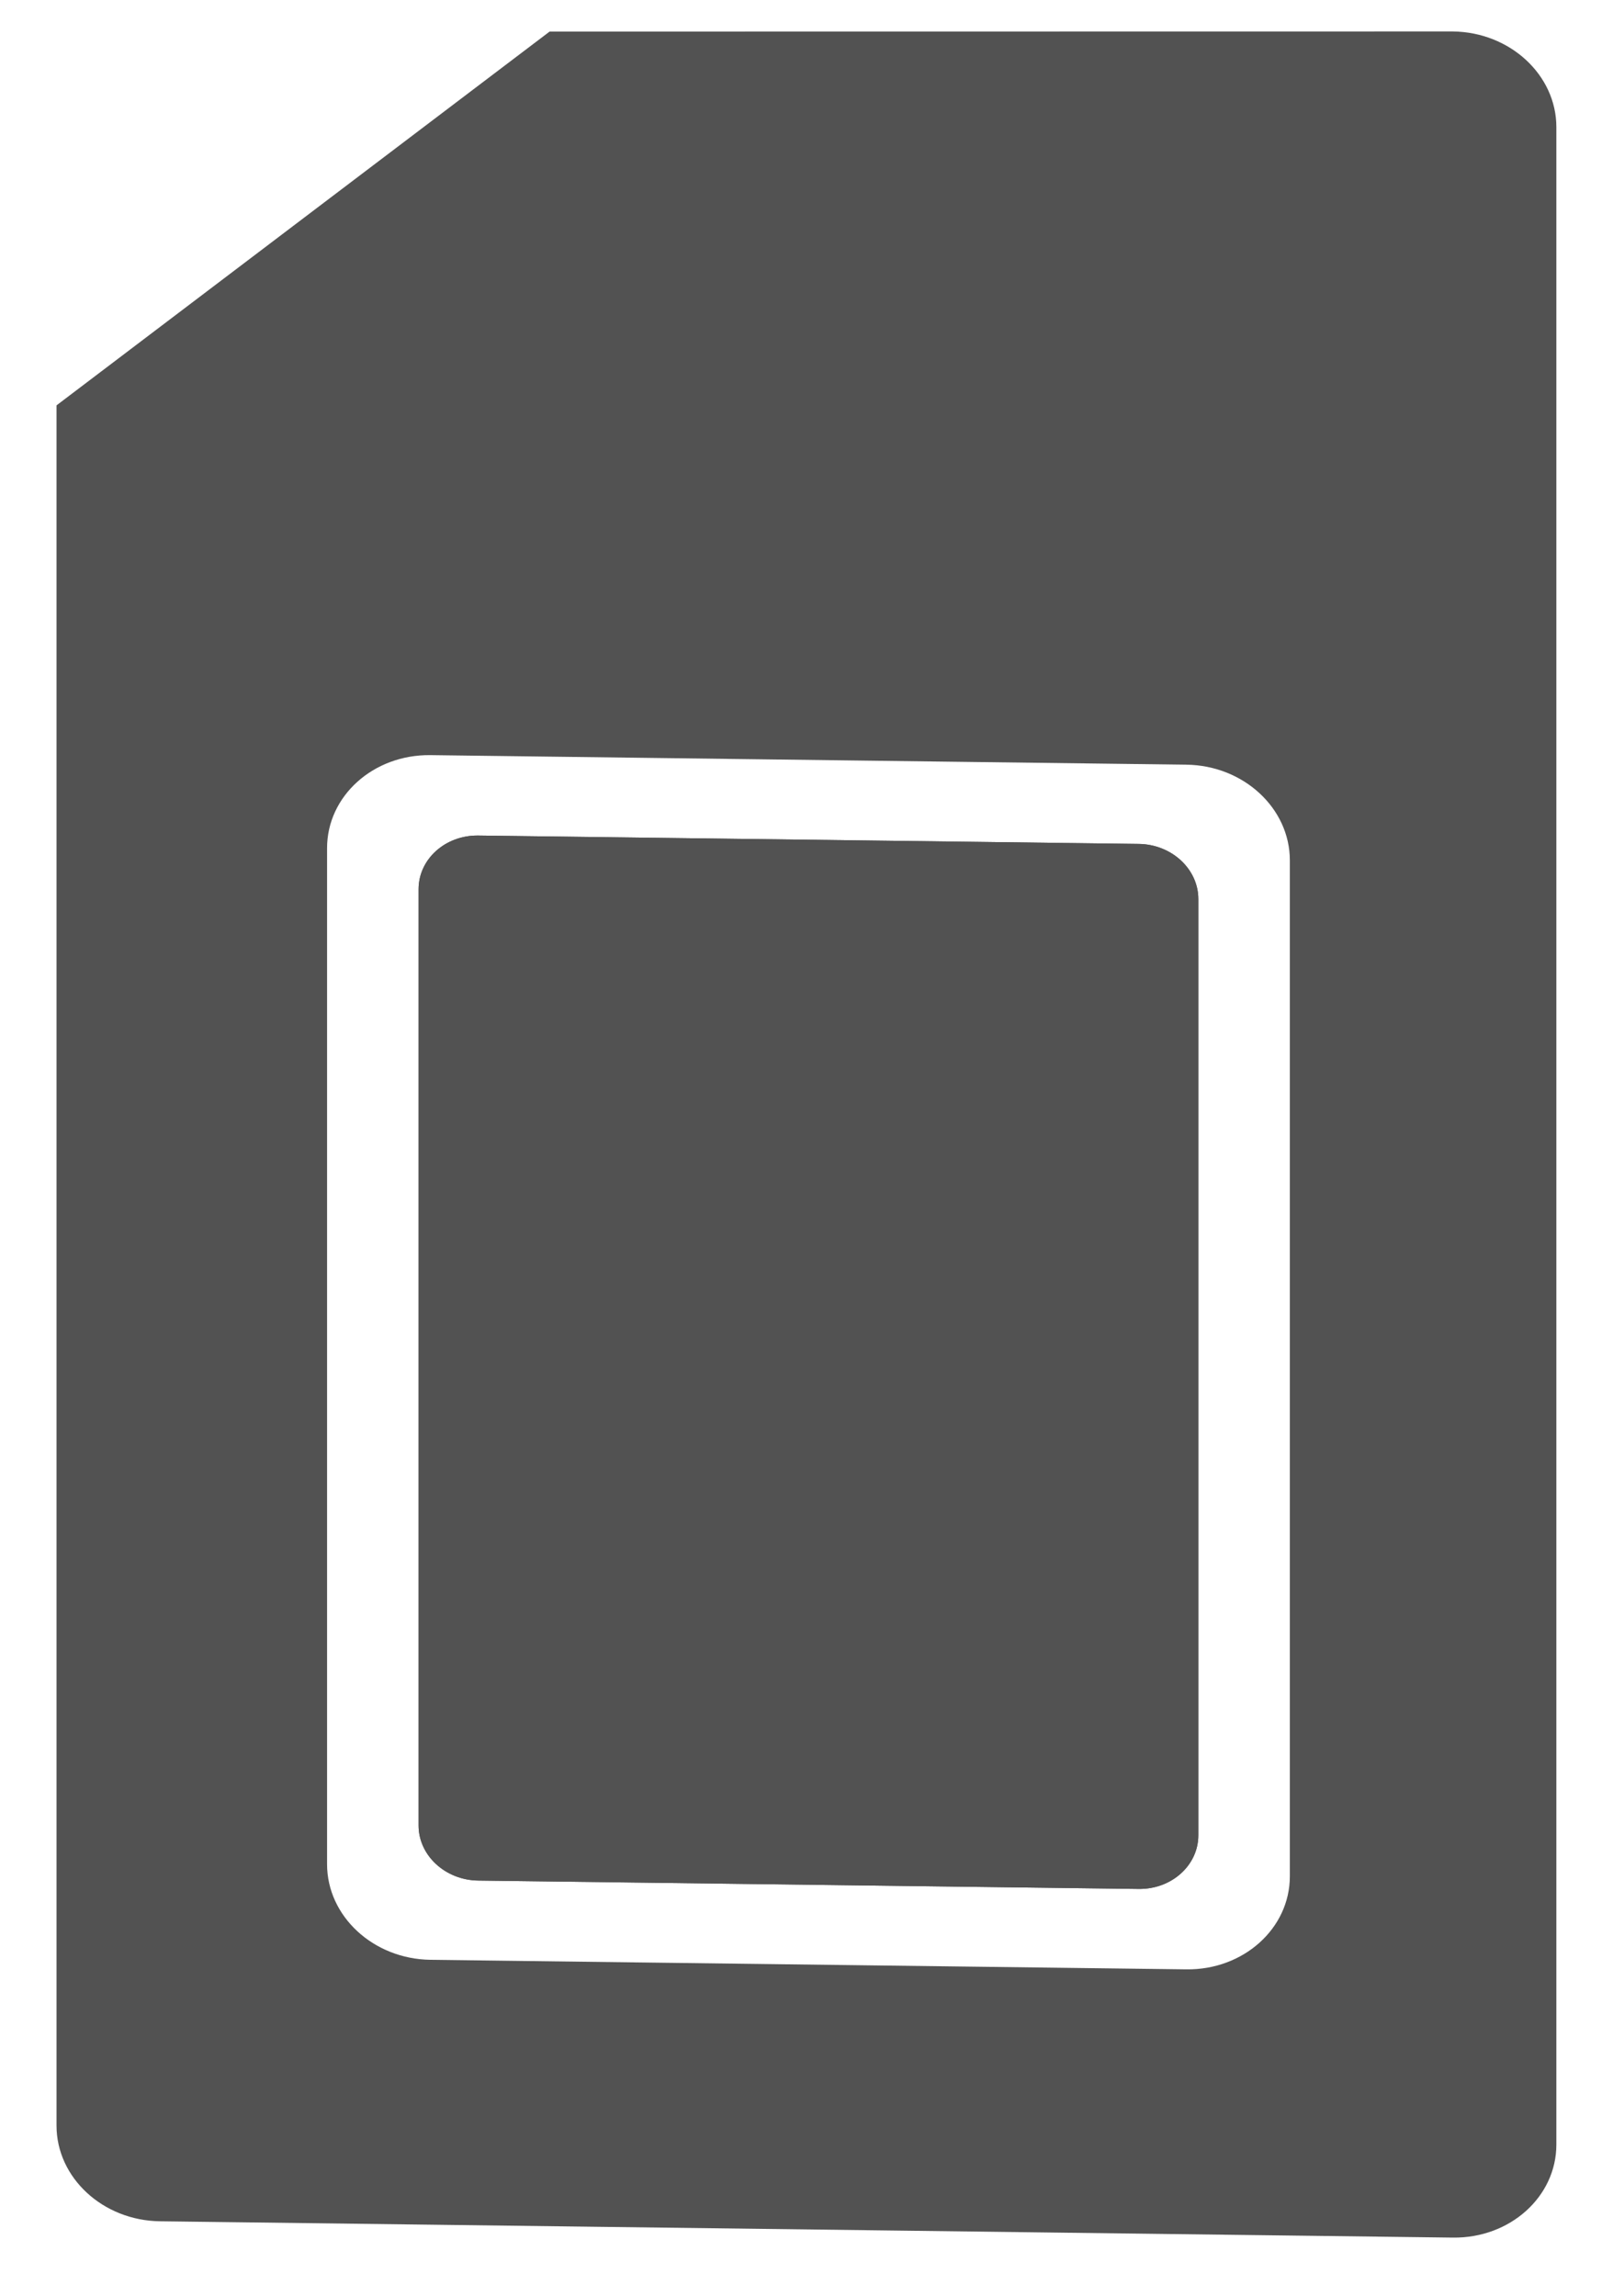
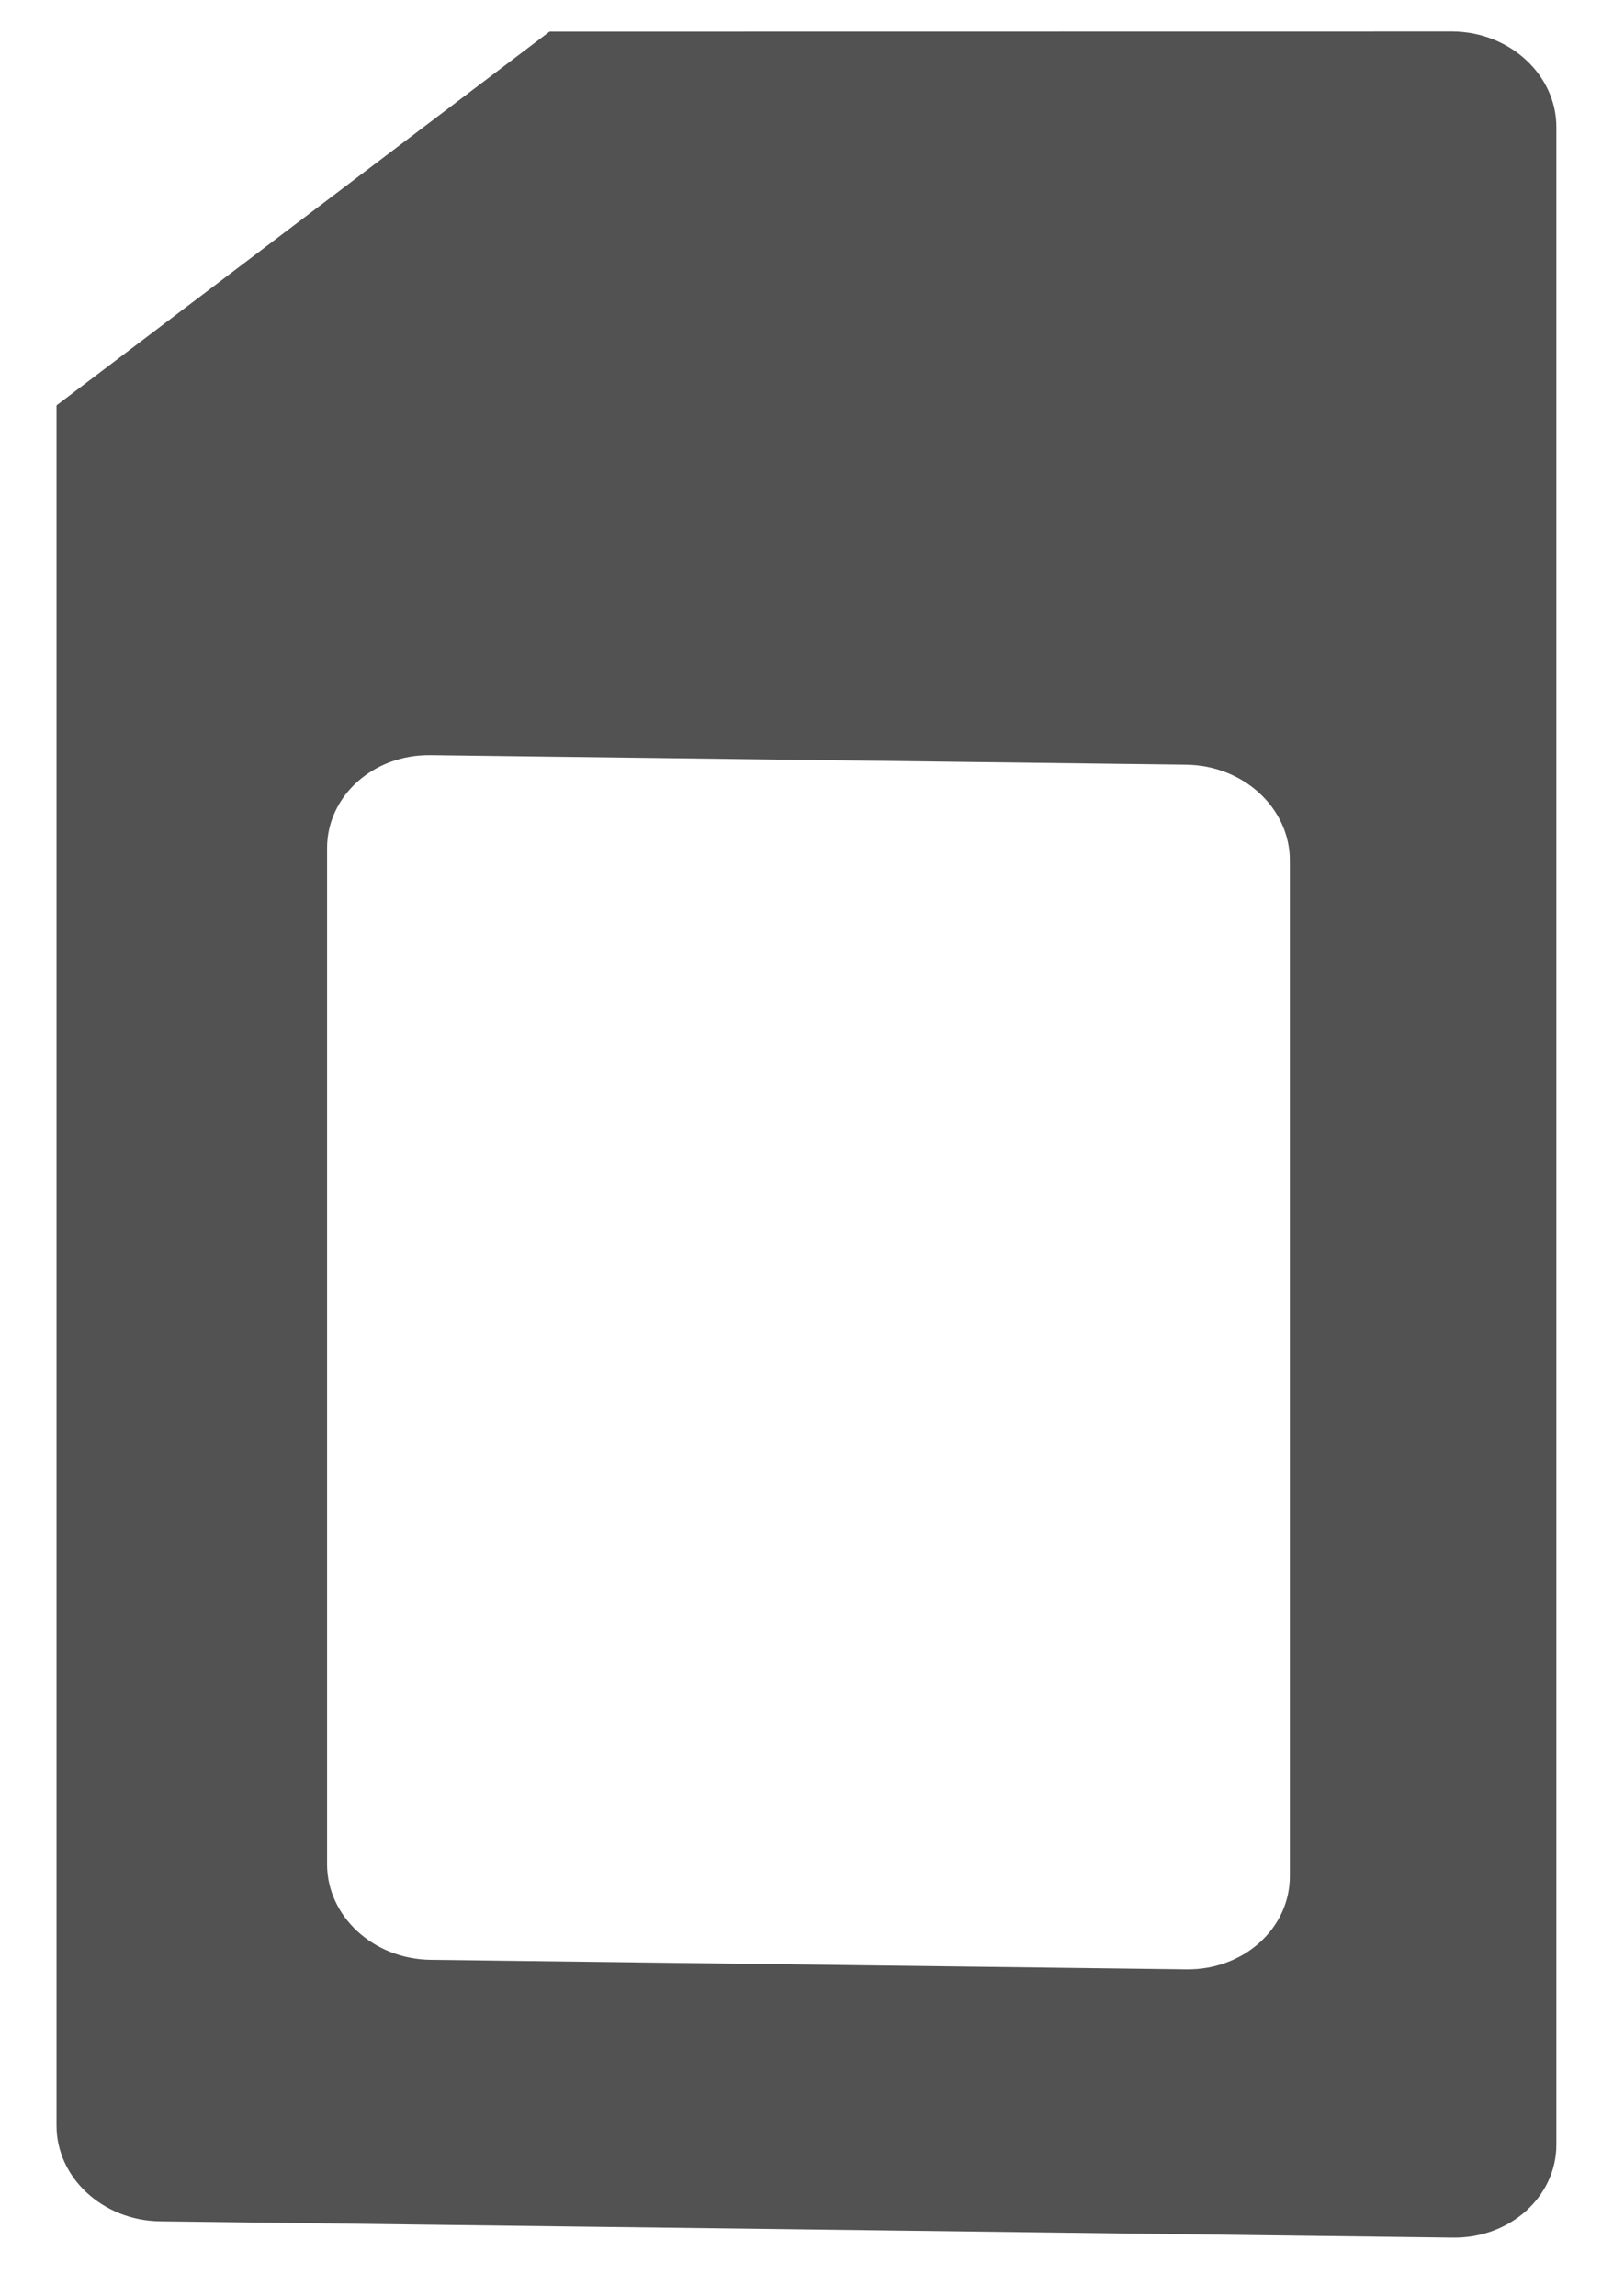
<svg xmlns="http://www.w3.org/2000/svg" width="26" height="37" viewBox="0 0 26 37" fill="none">
-   <path d="M7.709 30.308C7.177 30.301 6.747 29.903 6.747 29.419L6.747 14.331C6.747 13.847 7.177 13.459 7.709 13.466L18.354 13.601C18.885 13.607 19.316 14.005 19.316 14.49L19.316 29.578C19.316 30.062 18.885 30.45 18.354 30.443L7.709 30.308Z" fill="#525252" />
-   <path fill-rule="evenodd" clip-rule="evenodd" d="M6.747 29.419L6.747 14.331C6.747 13.847 7.177 13.459 7.709 13.466L18.354 13.601C18.885 13.607 19.316 14.005 19.316 14.49L19.316 29.578C19.316 30.062 18.885 30.45 18.354 30.443L7.709 30.308C7.177 30.301 6.747 29.903 6.747 29.419Z" fill="#525252" />
  <path fill-rule="evenodd" clip-rule="evenodd" d="M0.911 6.533L0.911 34.257C0.911 35.097 1.658 35.787 2.578 35.799L23.42 36.062C24.34 36.074 25.087 35.403 25.087 34.563L25.087 2.048C25.087 1.209 24.34 0.518 23.42 0.507L8.859 0.509L0.911 6.533ZM5.272 13.669L5.272 30.044C5.272 30.883 6.018 31.573 6.939 31.585L19.123 31.739C20.044 31.751 20.791 31.079 20.791 30.24L20.791 13.865C20.791 13.026 20.044 12.335 19.123 12.324L6.939 12.17C6.018 12.158 5.272 12.829 5.272 13.669Z" fill="#525252" />
</svg>